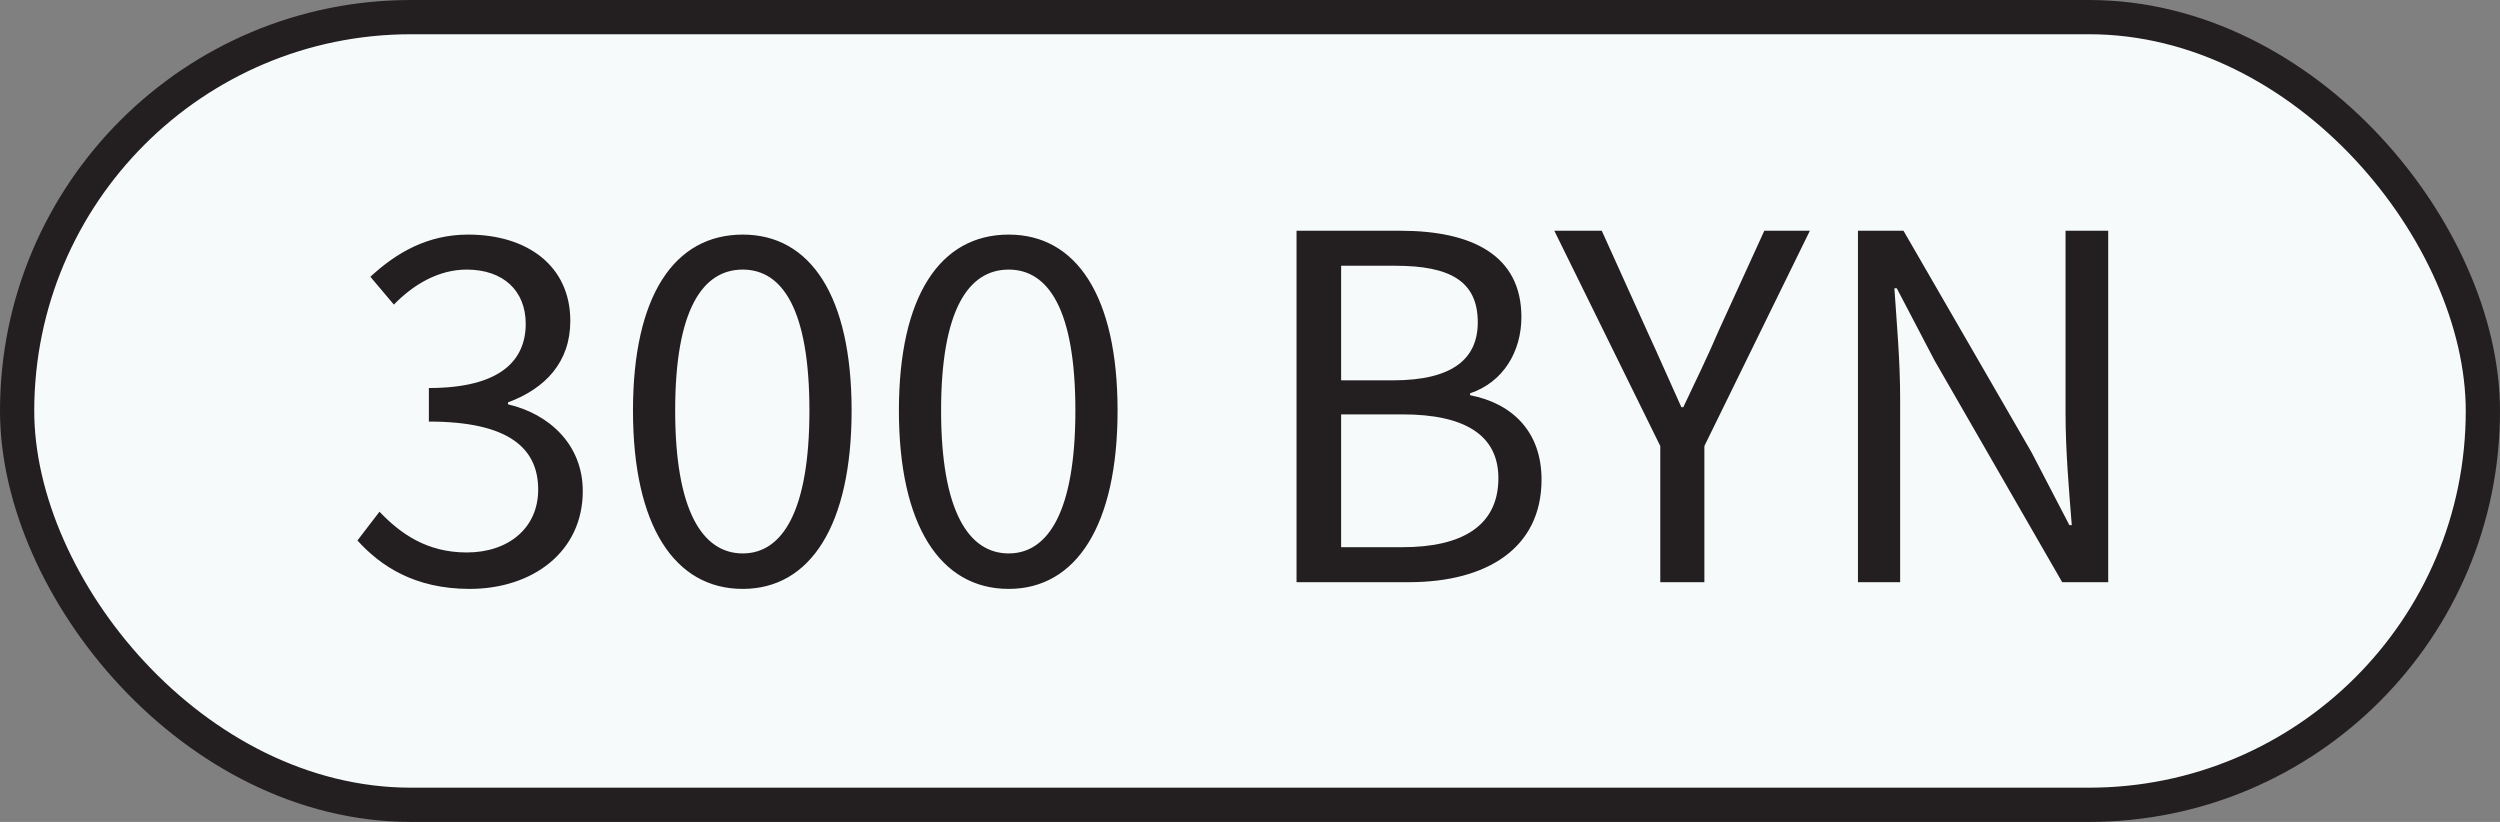
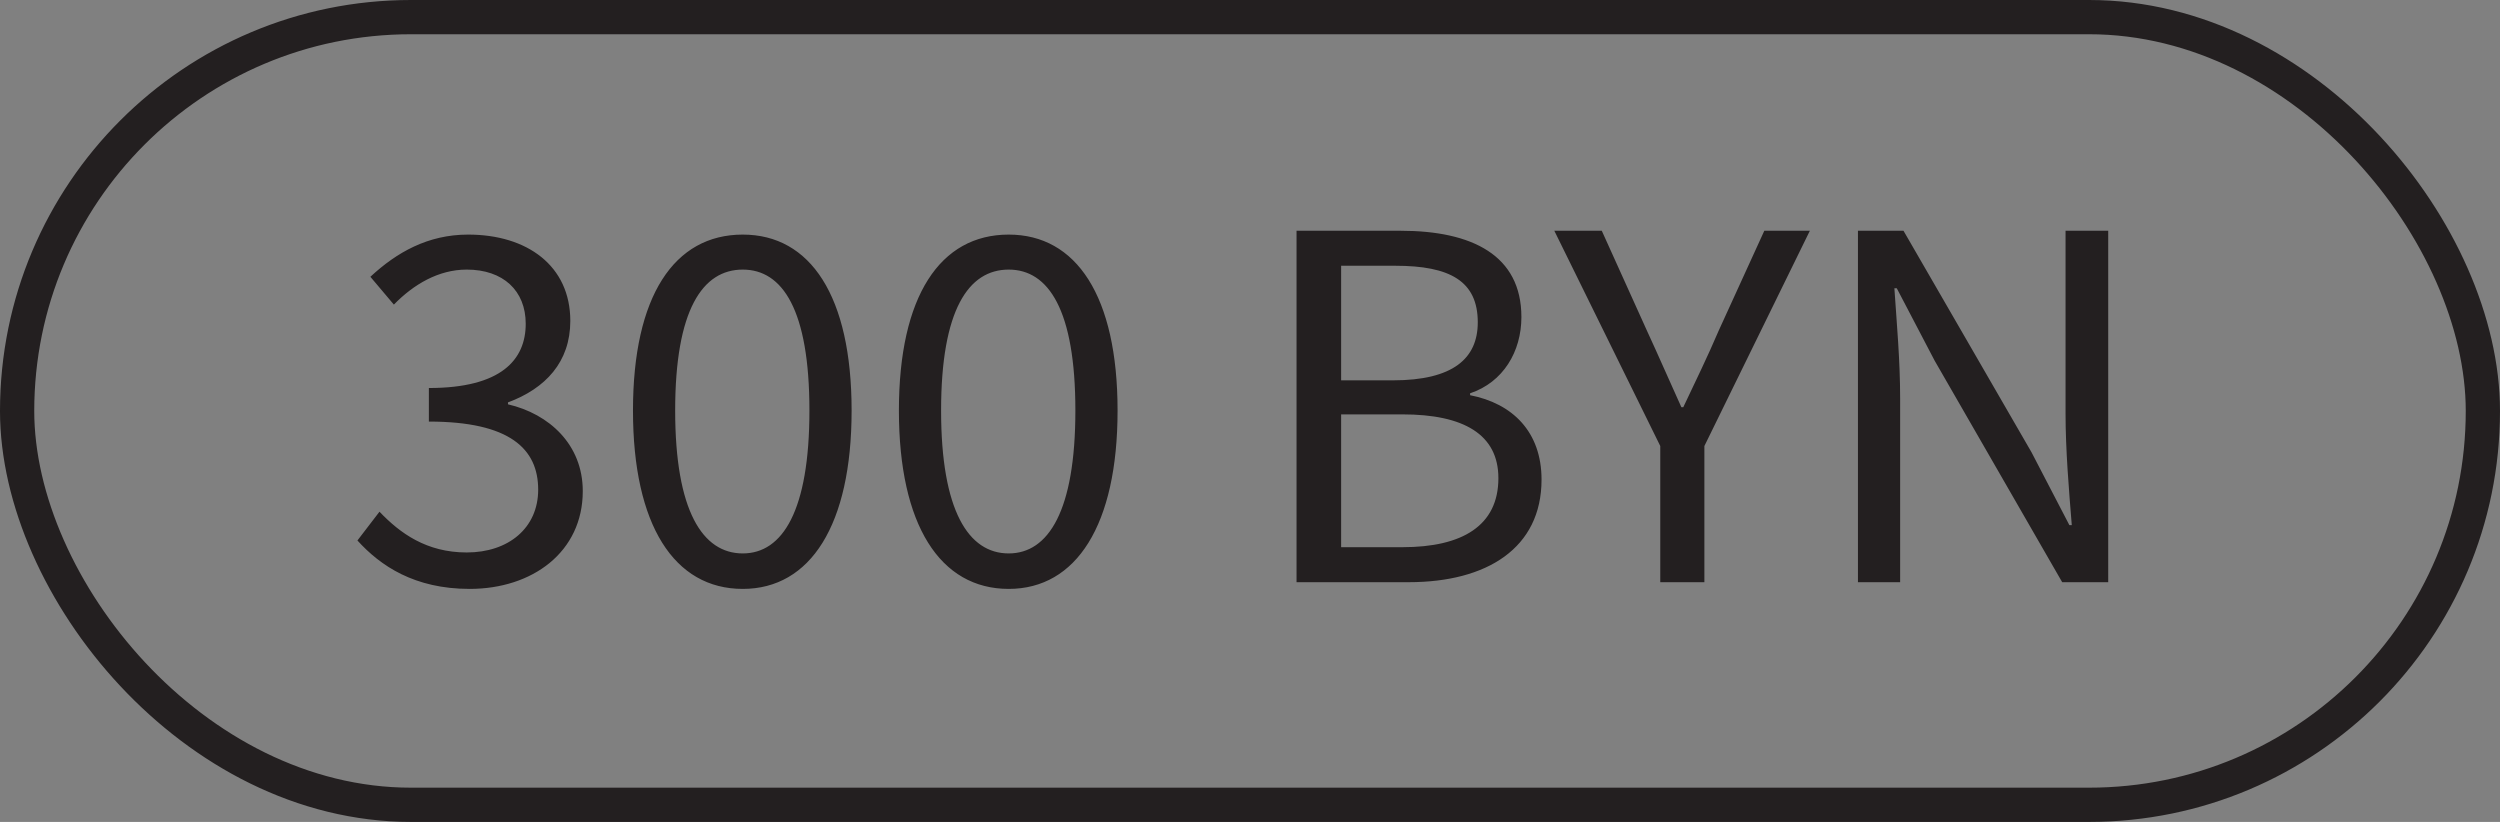
<svg xmlns="http://www.w3.org/2000/svg" width="73" height="24" viewBox="0 0 73 24" fill="none">
  <rect x="0" y="0" width="73" height="24" fill="#808080" stroke="none" />
-   <rect x="0.5" y="0.5" width="72" height="23" rx="11.5" fill="#F7FAFA" />
  <rect x="0.5" y="0.5" width="72" height="23" rx="11.5" stroke="#231F20" />
  <path d="M13.713 17.196C12.103 17.196 11.109 16.524 10.437 15.782L11.081 14.942C11.683 15.572 12.453 16.132 13.629 16.132C14.847 16.132 15.715 15.418 15.715 14.298C15.715 13.108 14.889 12.31 12.523 12.31V11.33C14.637 11.33 15.351 10.504 15.351 9.454C15.351 8.488 14.693 7.872 13.629 7.872C12.803 7.872 12.075 8.306 11.501 8.894L10.815 8.082C11.585 7.368 12.495 6.85 13.671 6.85C15.393 6.85 16.653 7.76 16.653 9.37C16.653 10.574 15.925 11.344 14.833 11.75V11.806C16.037 12.086 17.017 12.982 17.017 14.34C17.017 16.118 15.547 17.196 13.713 17.196ZM21.689 17.196C19.687 17.196 18.483 15.334 18.483 11.988C18.483 8.642 19.687 6.85 21.689 6.85C23.663 6.85 24.867 8.642 24.867 11.988C24.867 15.334 23.663 17.196 21.689 17.196ZM21.689 16.16C22.851 16.16 23.635 14.914 23.635 11.988C23.635 9.048 22.851 7.872 21.689 7.872C20.513 7.872 19.715 9.048 19.715 11.988C19.715 14.914 20.513 16.16 21.689 16.16ZM29.454 17.196C27.453 17.196 26.248 15.334 26.248 11.988C26.248 8.642 27.453 6.85 29.454 6.85C31.428 6.85 32.633 8.642 32.633 11.988C32.633 15.334 31.428 17.196 29.454 17.196ZM29.454 16.16C30.616 16.16 31.401 14.914 31.401 11.988C31.401 9.048 30.616 7.872 29.454 7.872C28.279 7.872 27.48 9.048 27.48 11.988C27.48 14.914 28.279 16.16 29.454 16.16ZM37.859 17V6.738H40.897C42.983 6.738 44.425 7.452 44.425 9.258C44.425 10.266 43.893 11.162 42.927 11.484V11.54C44.159 11.778 45.013 12.604 45.013 14.004C45.013 16.006 43.417 17 41.135 17H37.859ZM39.161 11.106H40.673C42.437 11.106 43.151 10.462 43.151 9.412C43.151 8.208 42.339 7.76 40.743 7.76H39.161V11.106ZM39.161 15.978H40.953C42.703 15.978 43.753 15.348 43.753 13.962C43.753 12.688 42.745 12.1 40.953 12.1H39.161V15.978ZM48.48 17V13.024L45.386 6.738H46.772L48.088 9.65C48.438 10.406 48.746 11.12 49.096 11.89H49.152C49.516 11.12 49.866 10.406 50.188 9.65L51.518 6.738H52.848L49.768 13.024V17H48.48ZM54.252 17V6.738H55.582L59.32 13.206L60.426 15.334H60.496C60.412 14.298 60.314 13.136 60.314 12.072V6.738H61.56V17H60.216L56.492 10.532L55.386 8.418H55.316C55.386 9.454 55.484 10.532 55.484 11.624V17H54.252Z" fill="#231F20" />
</svg>